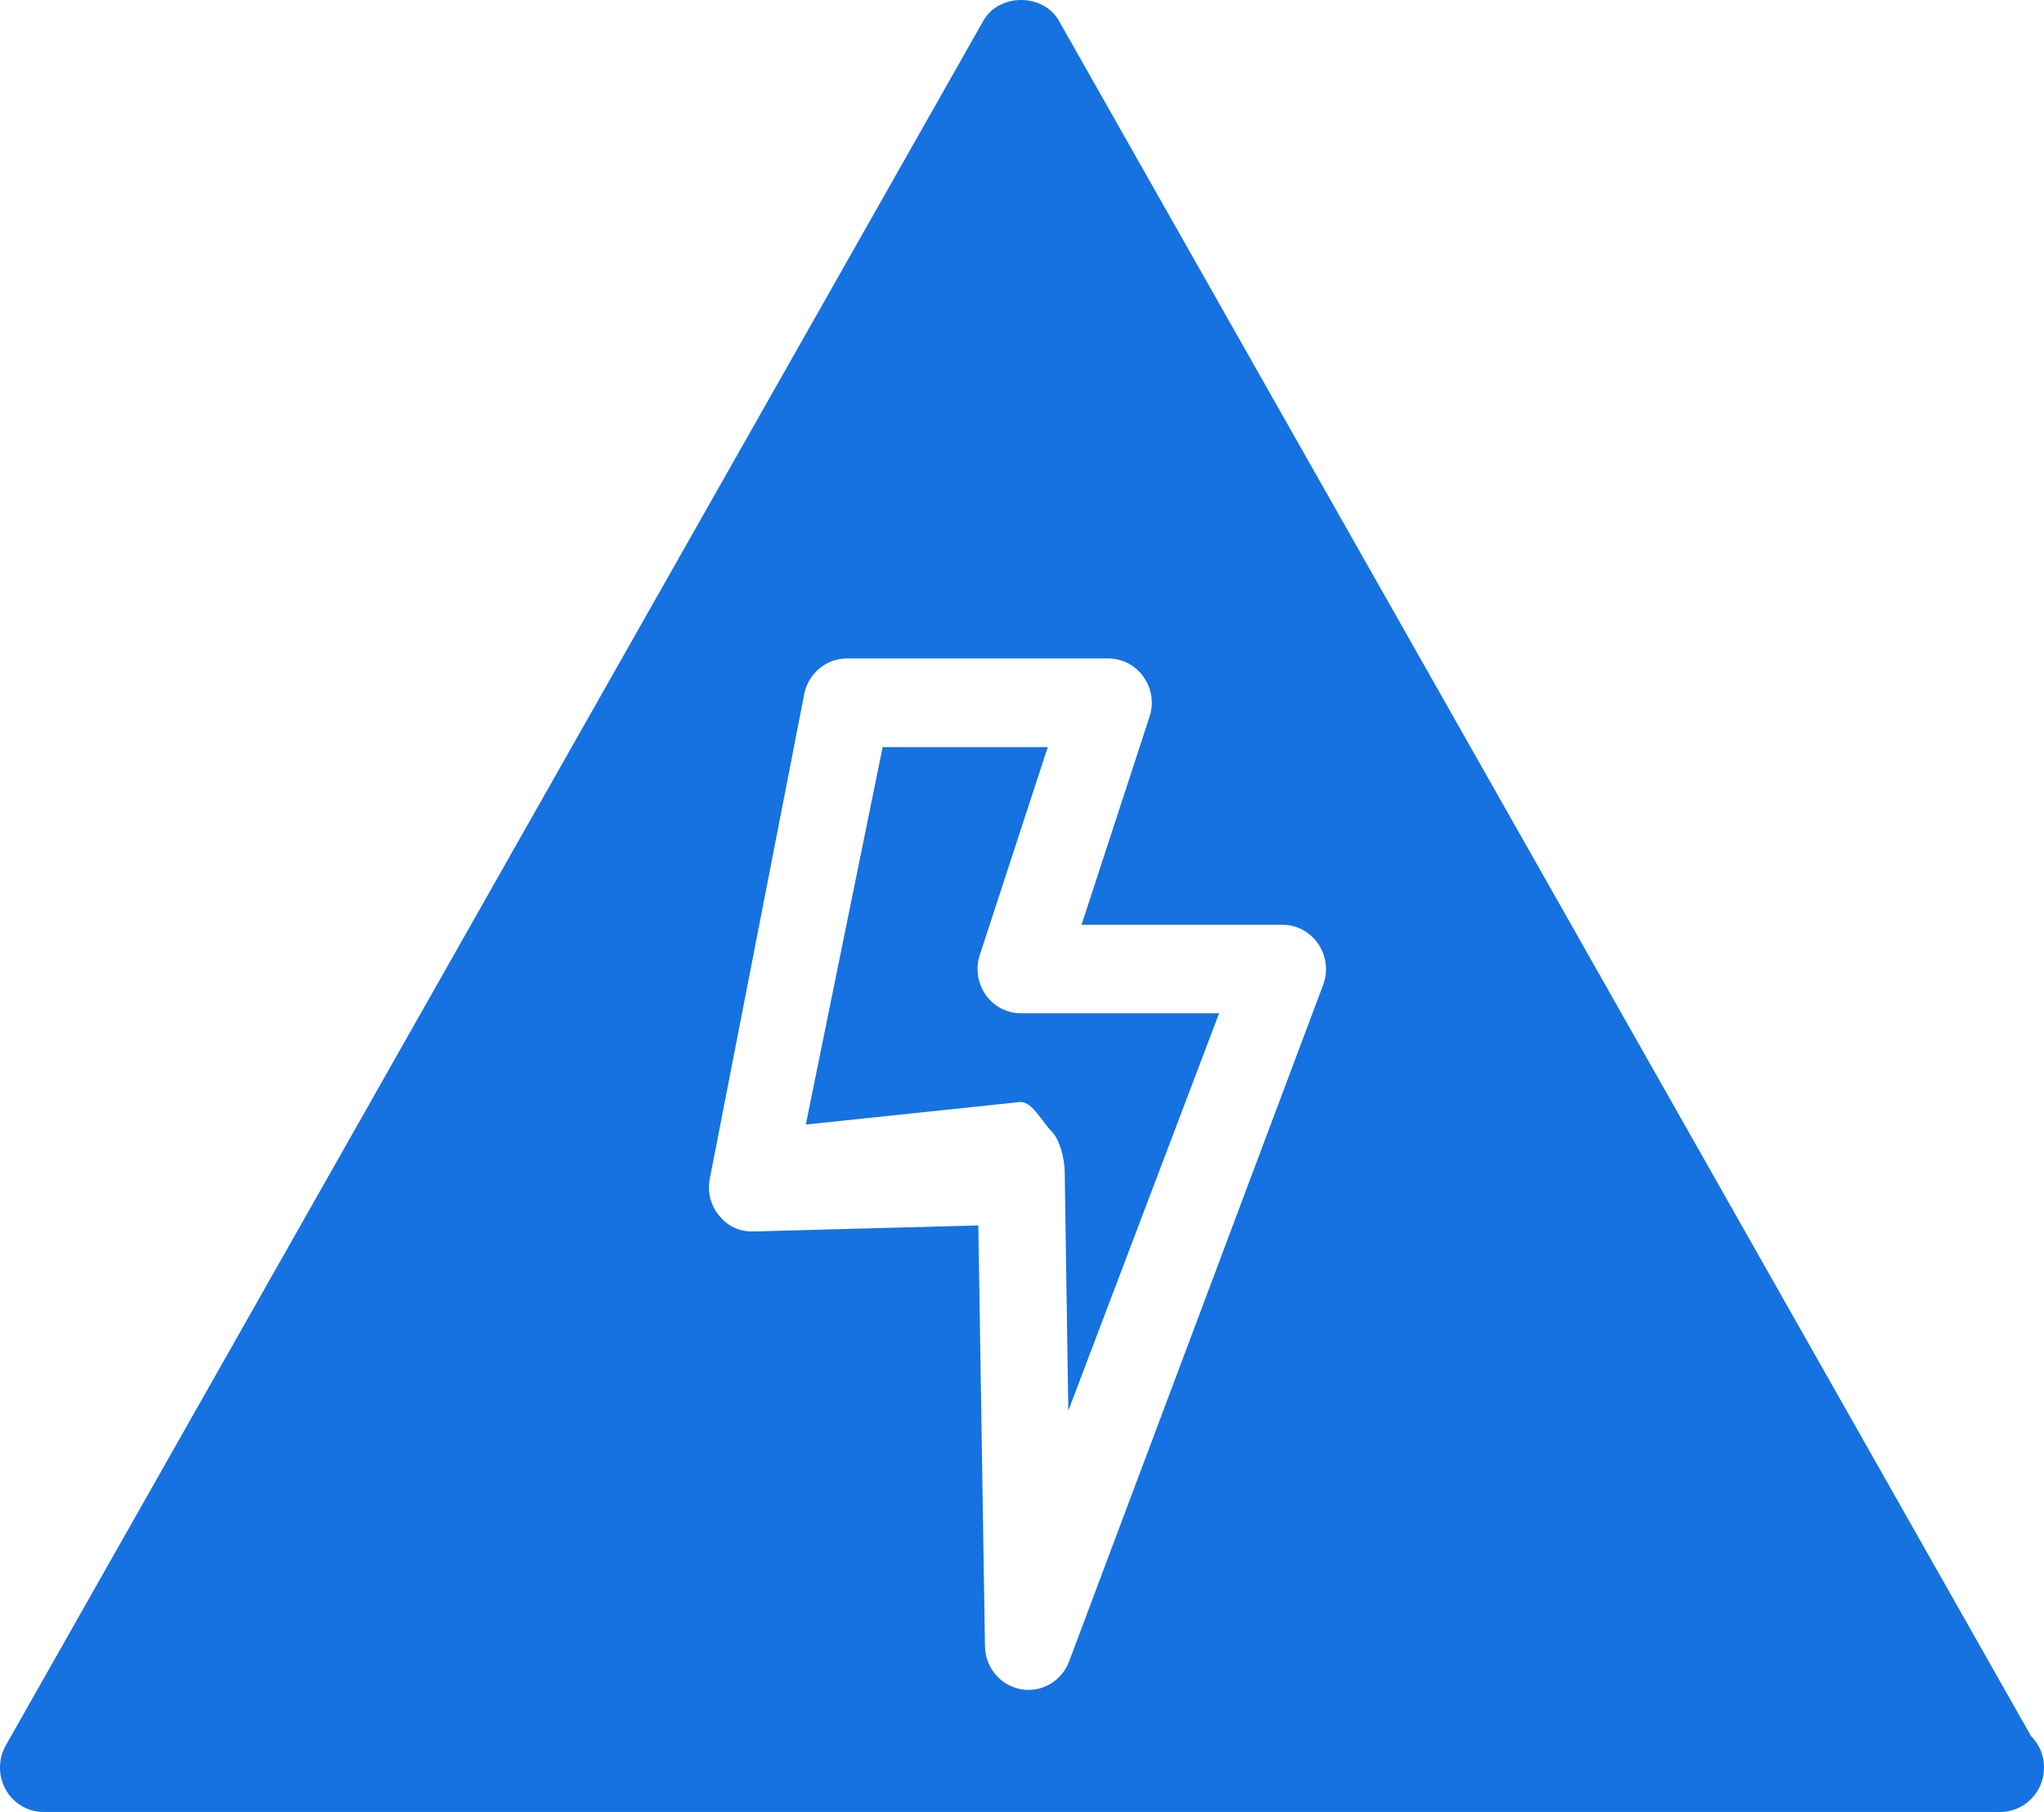
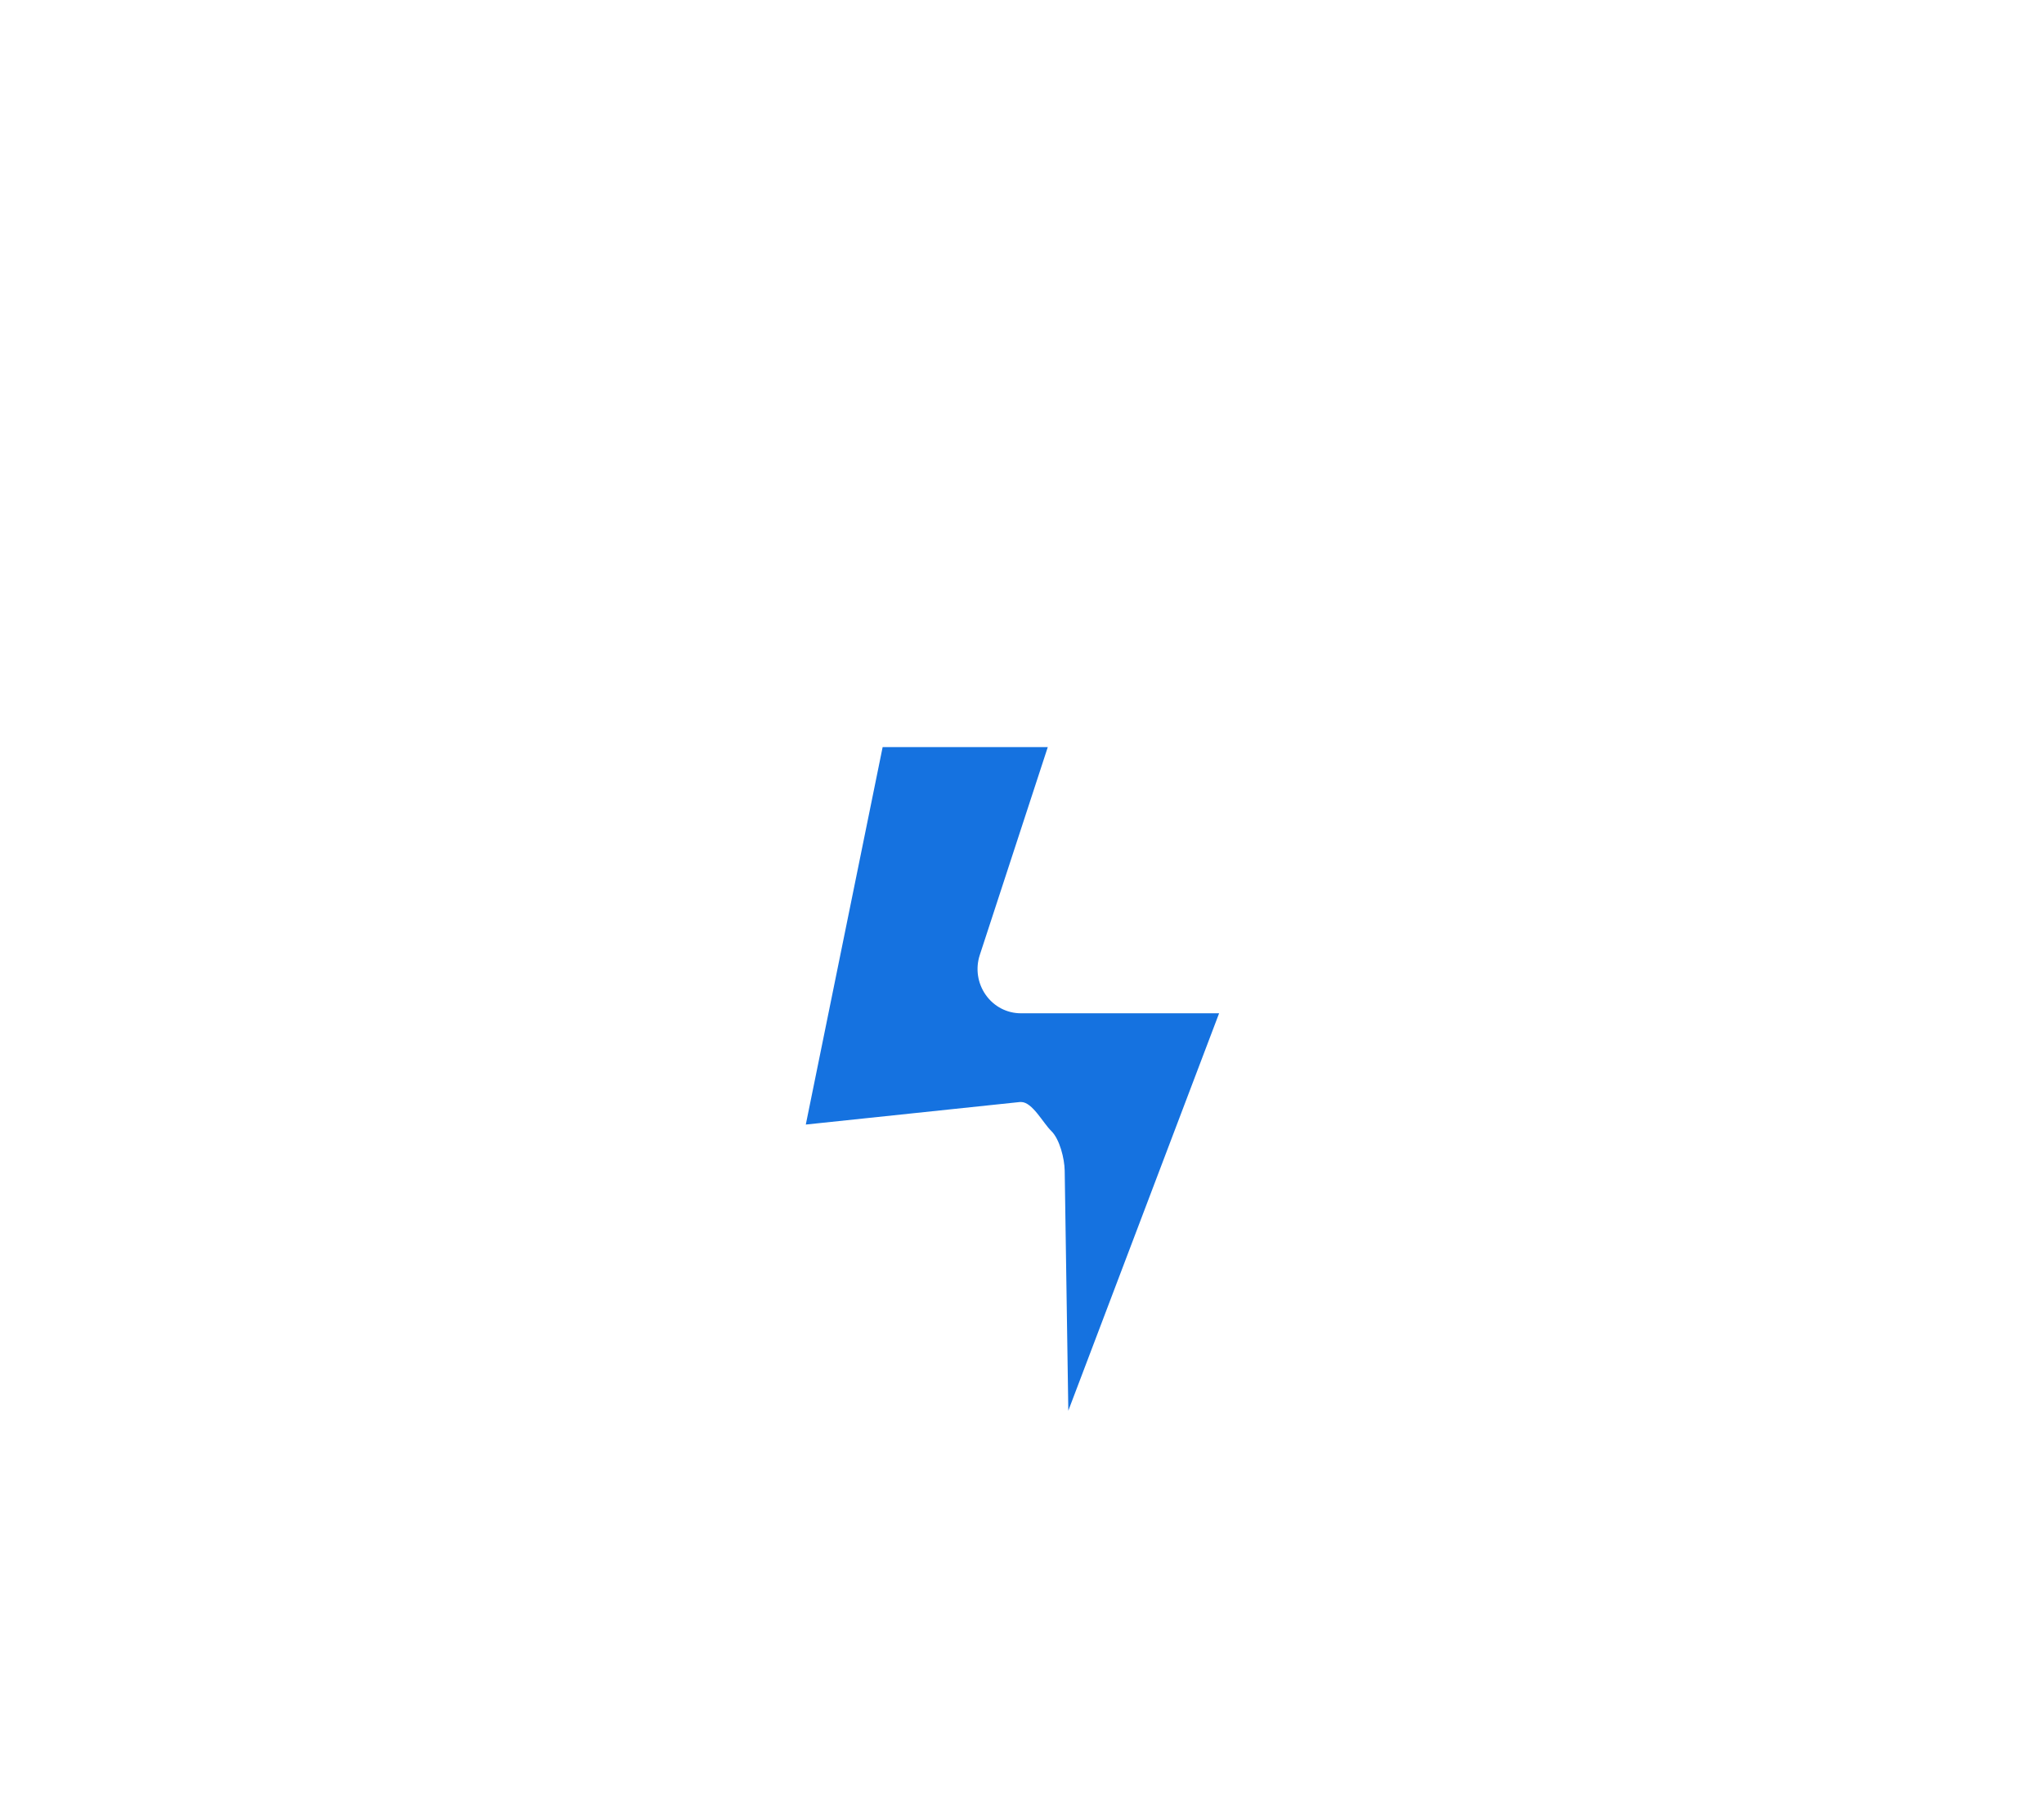
<svg xmlns="http://www.w3.org/2000/svg" width="44" height="39" viewBox="0 0 44 39" fill="none">
  <path d="M21.22 21.415C21.044 21.166 20.995 20.846 21.092 20.553L22.555 16.081H19L17.346 24.205L21.955 23.72C21.964 23.72 21.972 23.72 21.981 23.72C22.223 23.72 22.453 24.172 22.63 24.343C22.812 24.52 22.915 24.941 22.919 25.196L22.997 30.364L26.243 21.81H21.981C21.679 21.812 21.396 21.665 21.22 21.415Z" fill="#1572E0" />
-   <path d="M43.722 37.369L22.793 0.445C22.457 -0.148 21.503 -0.148 21.169 0.445L0.125 37.568C-0.042 37.864 -0.042 38.227 0.125 38.523C0.292 38.819 0.601 39 0.937 39H43.023C43.036 39 43.052 39 43.062 39C43.579 39 44 38.572 44 38.045C44 37.78 43.897 37.541 43.722 37.369ZM28.482 21.2L23.014 35.761C22.873 36.135 22.521 36.374 22.14 36.374C22.086 36.374 22.032 36.37 21.977 36.359C21.535 36.279 21.21 35.891 21.203 35.434L21.06 26.376L16.224 26.506C15.9 26.512 15.666 26.39 15.482 26.168C15.298 25.947 15.223 25.651 15.28 25.366L17.312 14.941C17.398 14.496 17.783 14.173 18.231 14.173H23.856C24.158 14.173 24.443 14.32 24.617 14.57C24.794 14.818 24.842 15.139 24.744 15.431L23.282 19.904H27.606C27.916 19.904 28.203 20.059 28.378 20.319C28.553 20.576 28.593 20.904 28.482 21.2Z" fill="#1572E0" />
</svg>